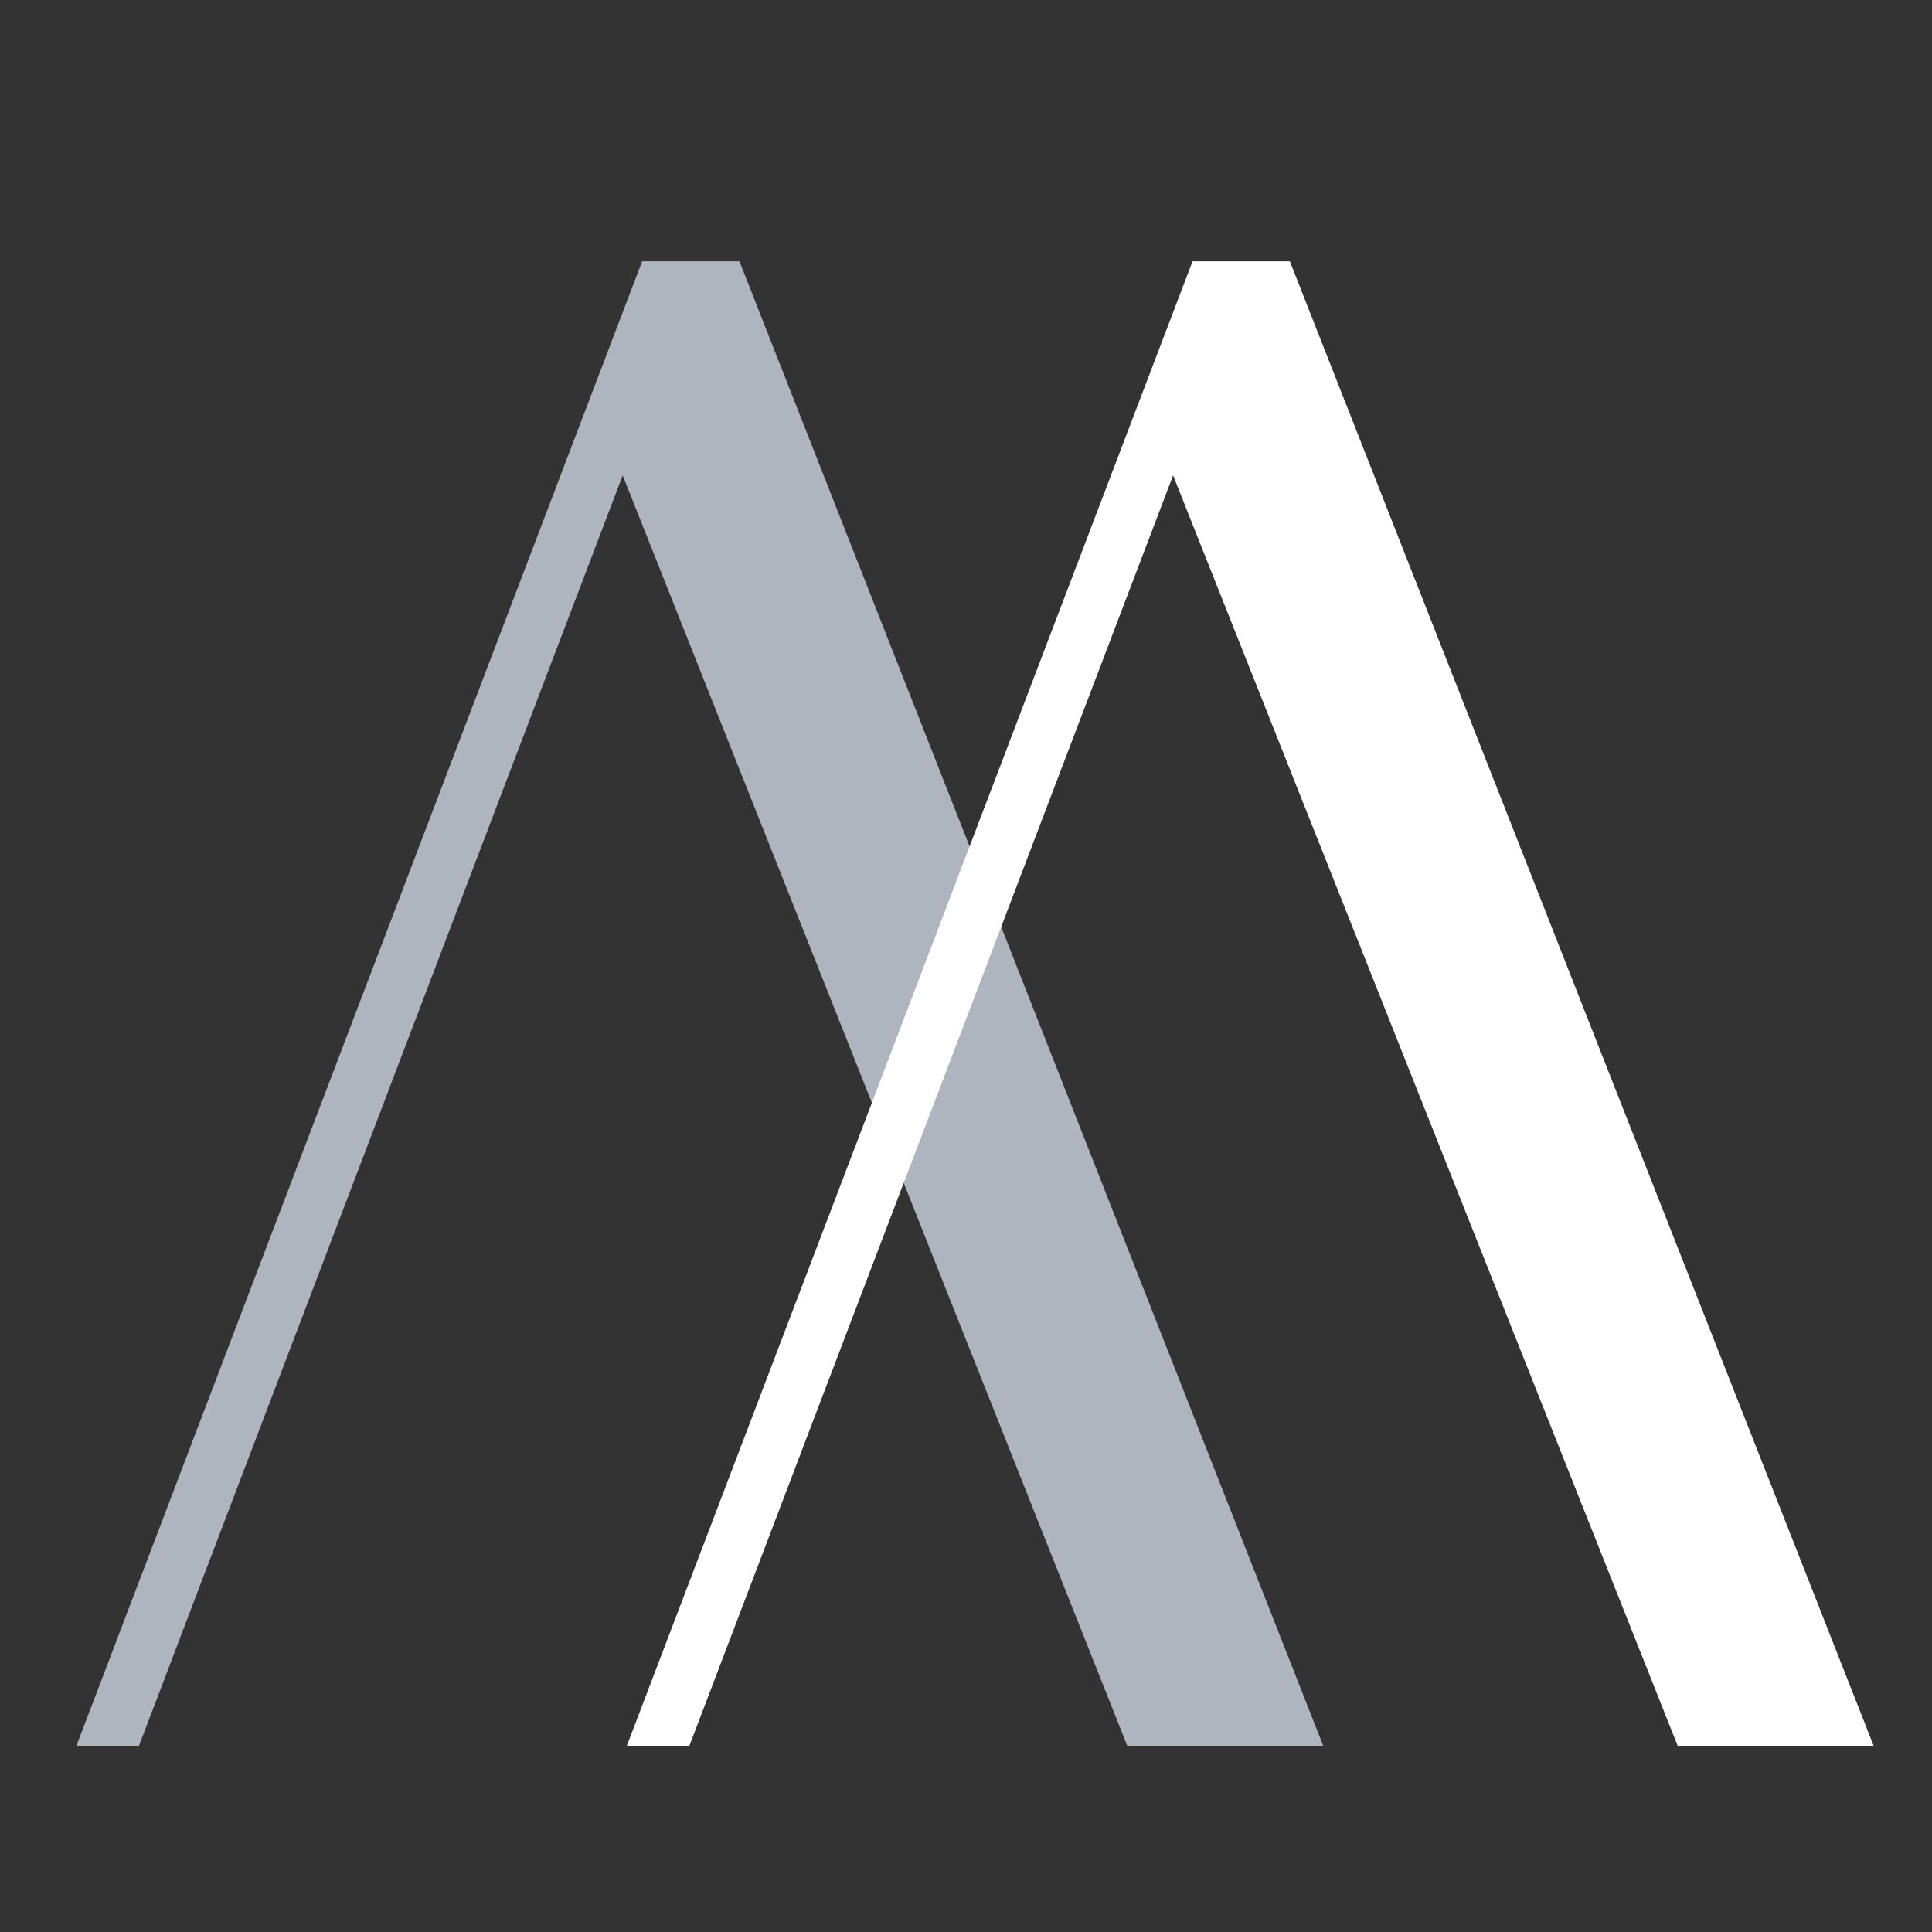
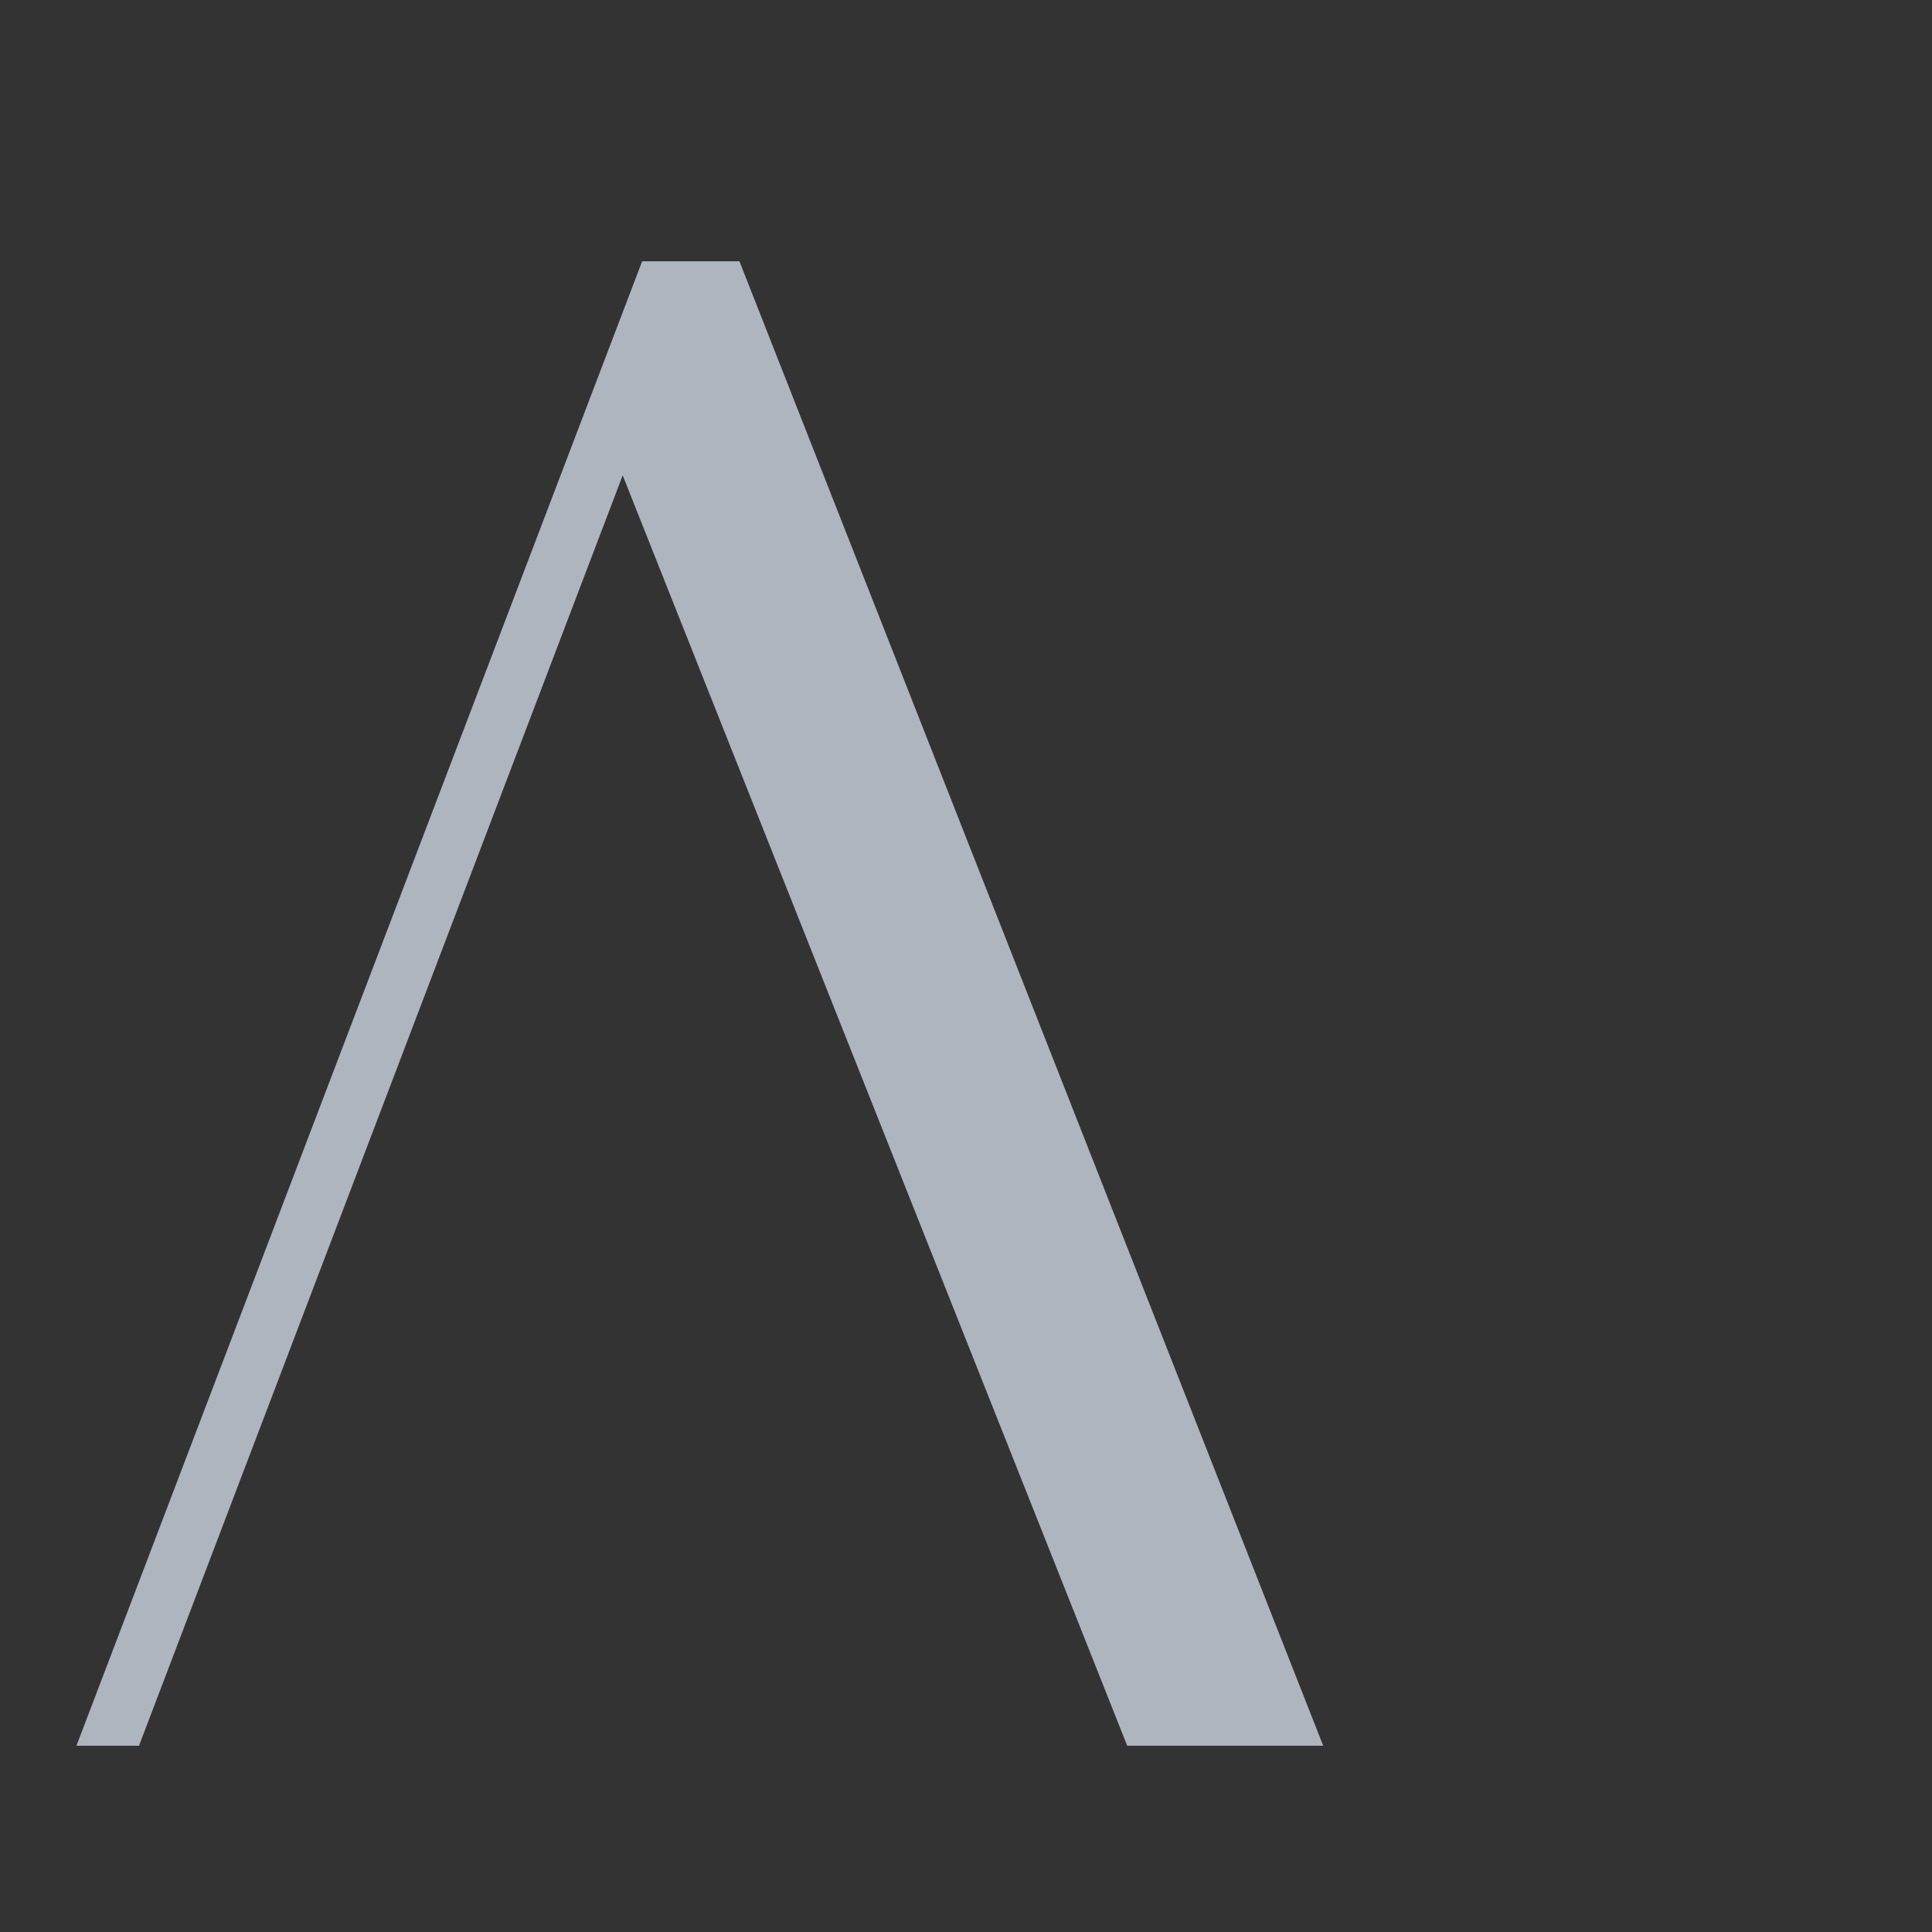
<svg xmlns="http://www.w3.org/2000/svg" version="1.1" id="Camada_1" x="0px" y="0px" viewBox="0 0 139 139" style="enable-background:new 0 0 139 139;" xml:space="preserve">
  <rect x="0" y="0" width="139" height="139" fill="#333333" stroke="none" />
  <style type="text/css">
	.st0{fill:#AFB5BF;}
	.st1{fill:#FFFFFF;}
</style>
  <g>
    <title>logo-mini</title>
    <polygon class="st0" points="44.8,34.2 10,125.6 5.5,125.6 46.2,18.8 53.2,18.8 95.2,125.6 81.1,125.6  " />
-     <polygon class="st1" points="84.4,34.2 49.6,125.6 45.1,125.6 85.8,18.8 92.8,18.8 134.8,125.6 120.7,125.6  " />
  </g>
</svg>